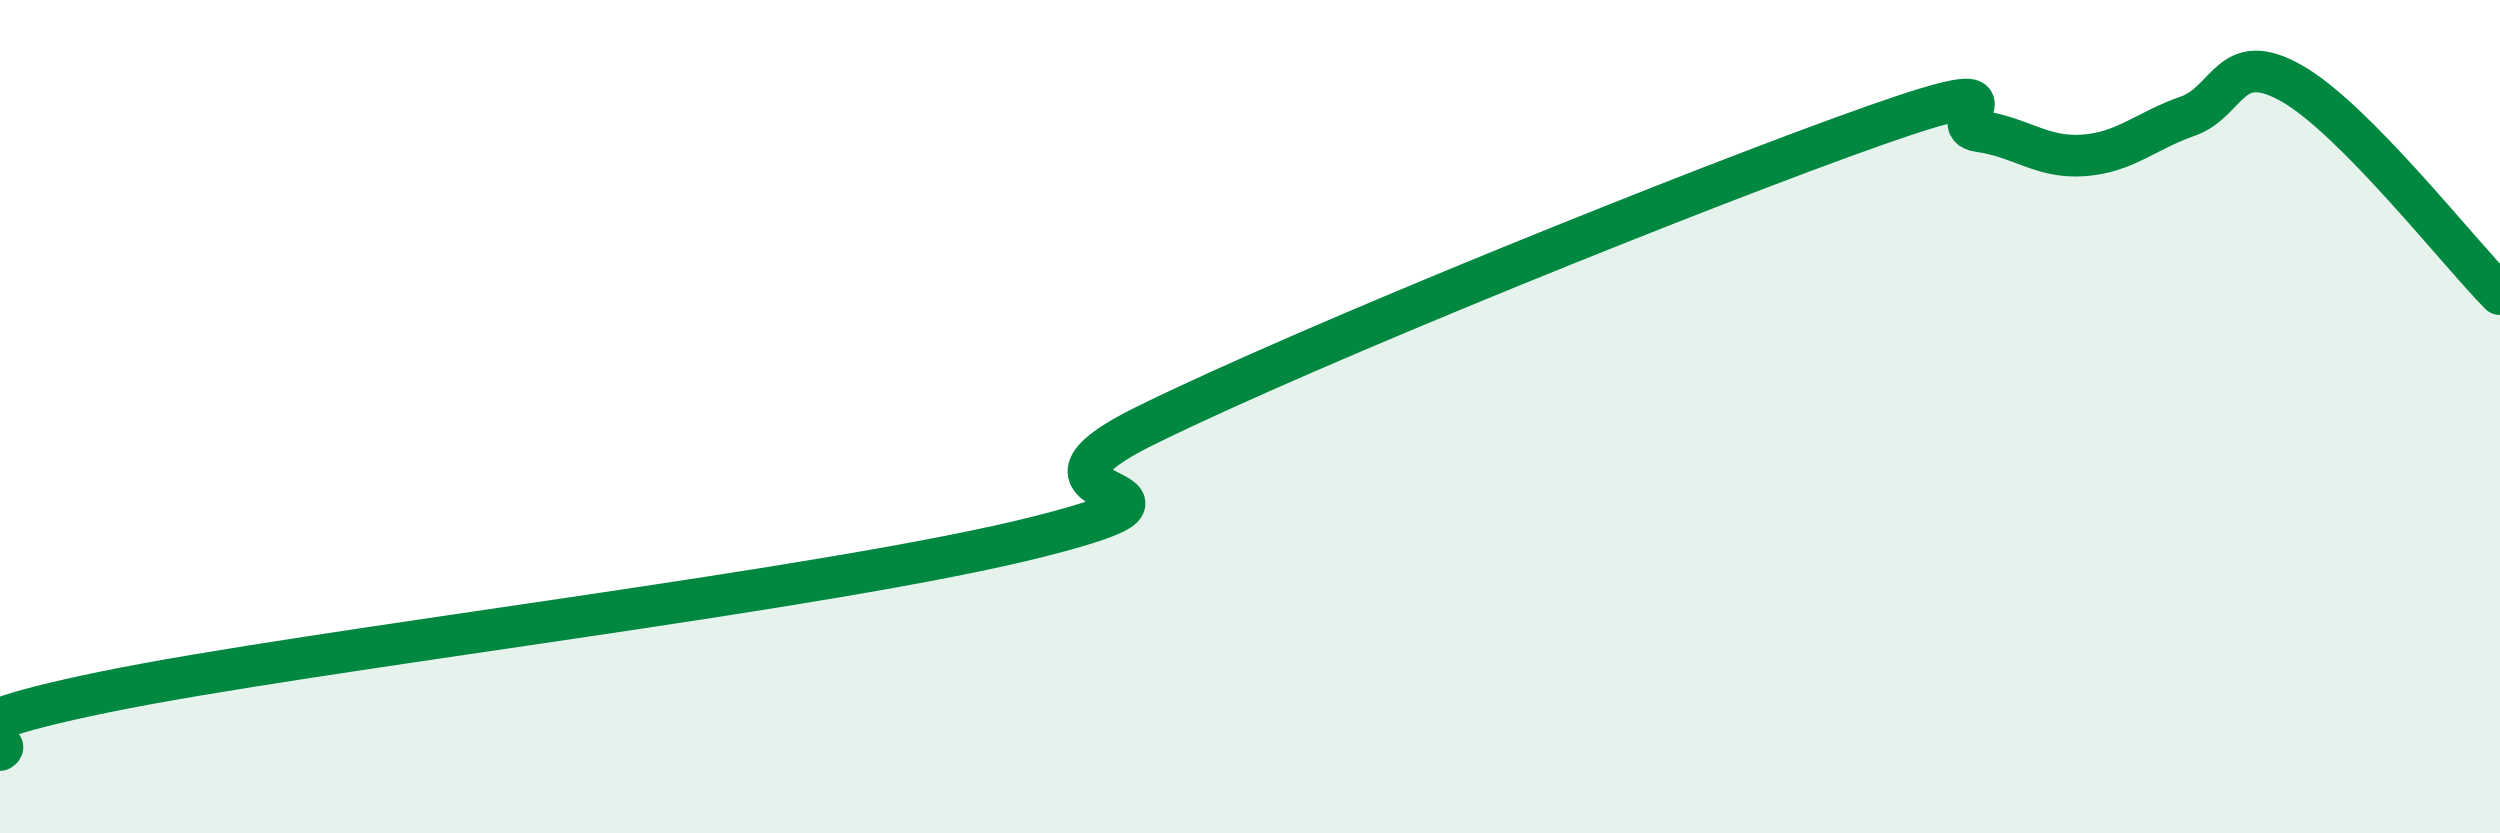
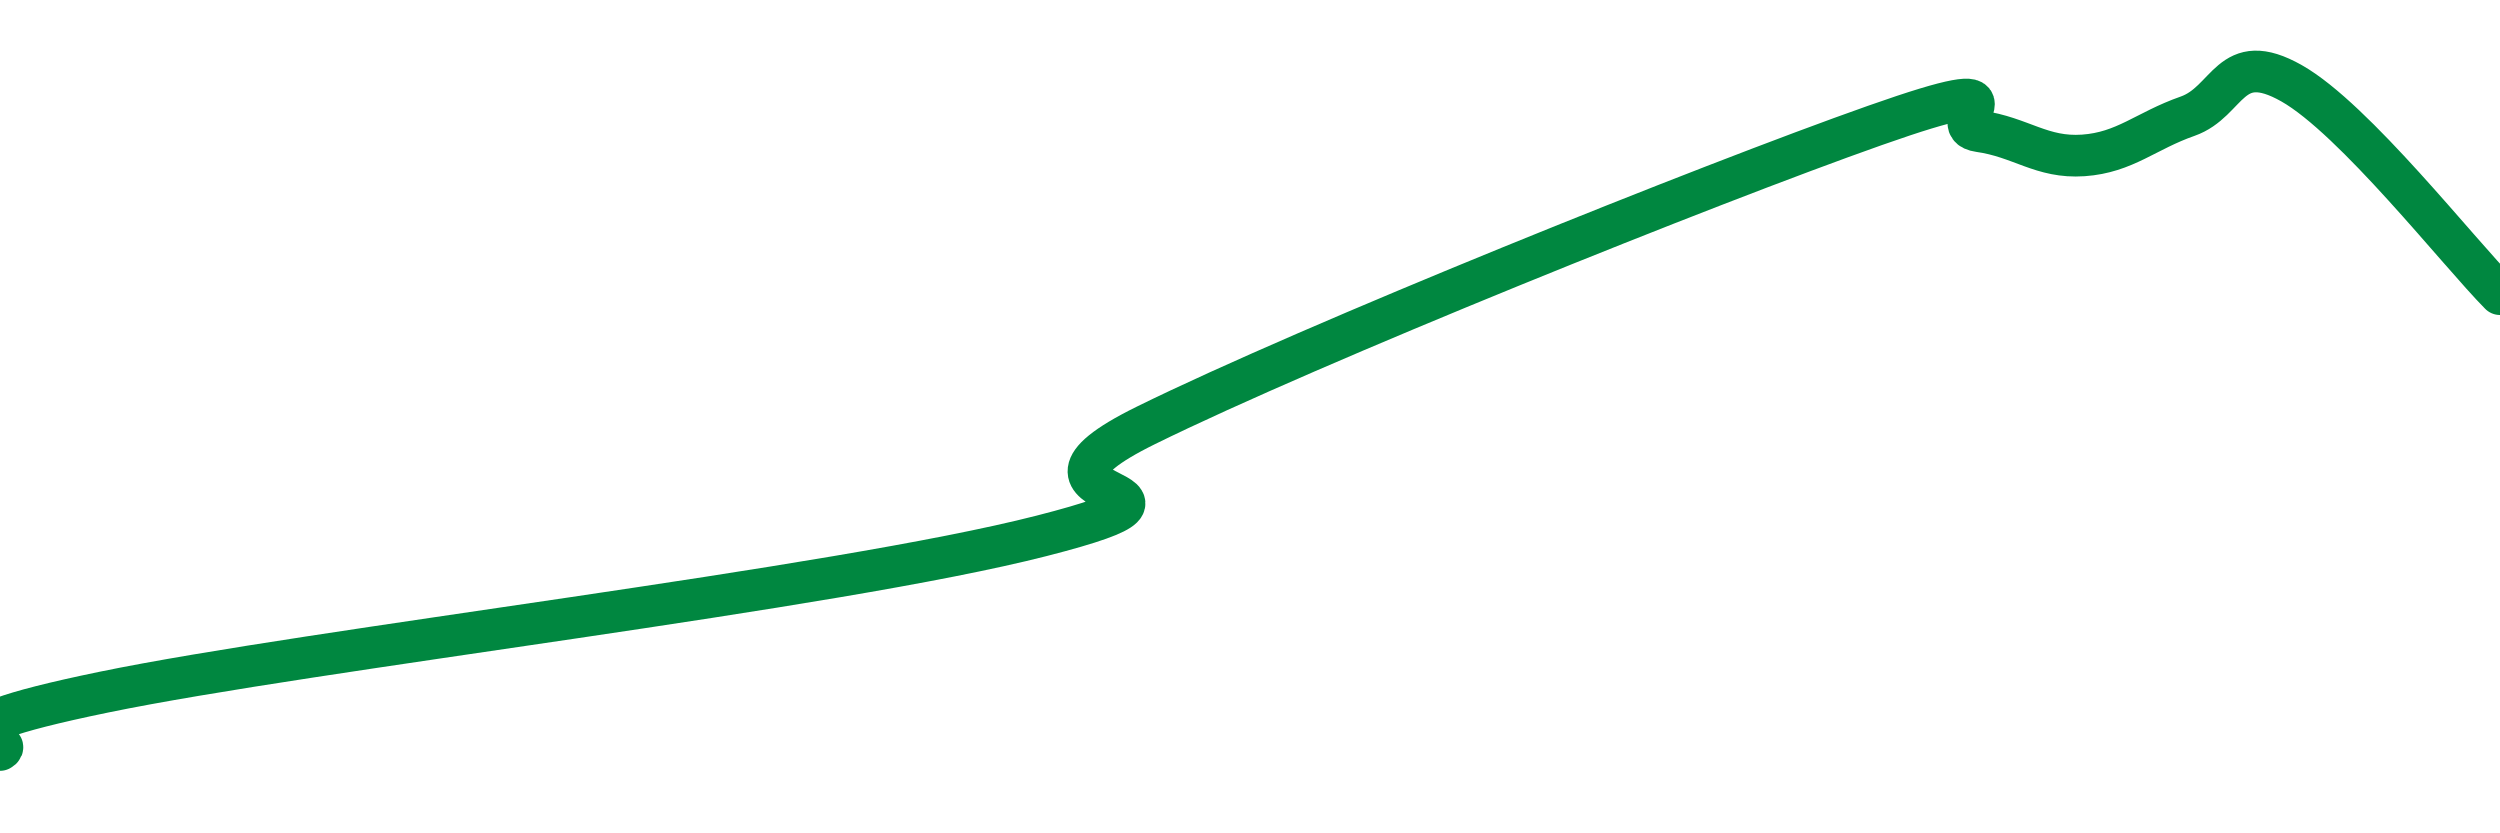
<svg xmlns="http://www.w3.org/2000/svg" width="60" height="20" viewBox="0 0 60 20">
-   <path d="M 0,18 C 0.5,17.72 -2.5,17.64 2.5,16.61 C 7.5,15.58 20,14.14 25,12.86 C 30,11.58 23.5,12.18 27.5,10.21 C 31.5,8.24 41,4.42 45,3.01 C 49,1.6 46.5,3.01 47.5,3.15 C 48.5,3.29 49,3.8 50,3.73 C 51,3.66 51.5,3.14 52.5,2.79 C 53.5,2.44 53.5,1.15 55,2 C 56.5,2.85 59,6.05 60,7.06L60 20L0 20Z" fill="#008740" opacity="0.1" stroke-linecap="round" stroke-linejoin="round" />
  <path d="M 0,18 C 0.5,17.72 -2.5,17.64 2.5,16.61 C 7.5,15.58 20,14.14 25,12.86 C 30,11.58 23.5,12.18 27.5,10.21 C 31.5,8.24 41,4.42 45,3.01 C 49,1.6 46.5,3.01 47.5,3.15 C 48.5,3.29 49,3.8 50,3.73 C 51,3.66 51.5,3.14 52.5,2.79 C 53.5,2.44 53.5,1.15 55,2 C 56.5,2.85 59,6.05 60,7.06" stroke="#008740" stroke-width="1" fill="none" stroke-linecap="round" stroke-linejoin="round" />
</svg>